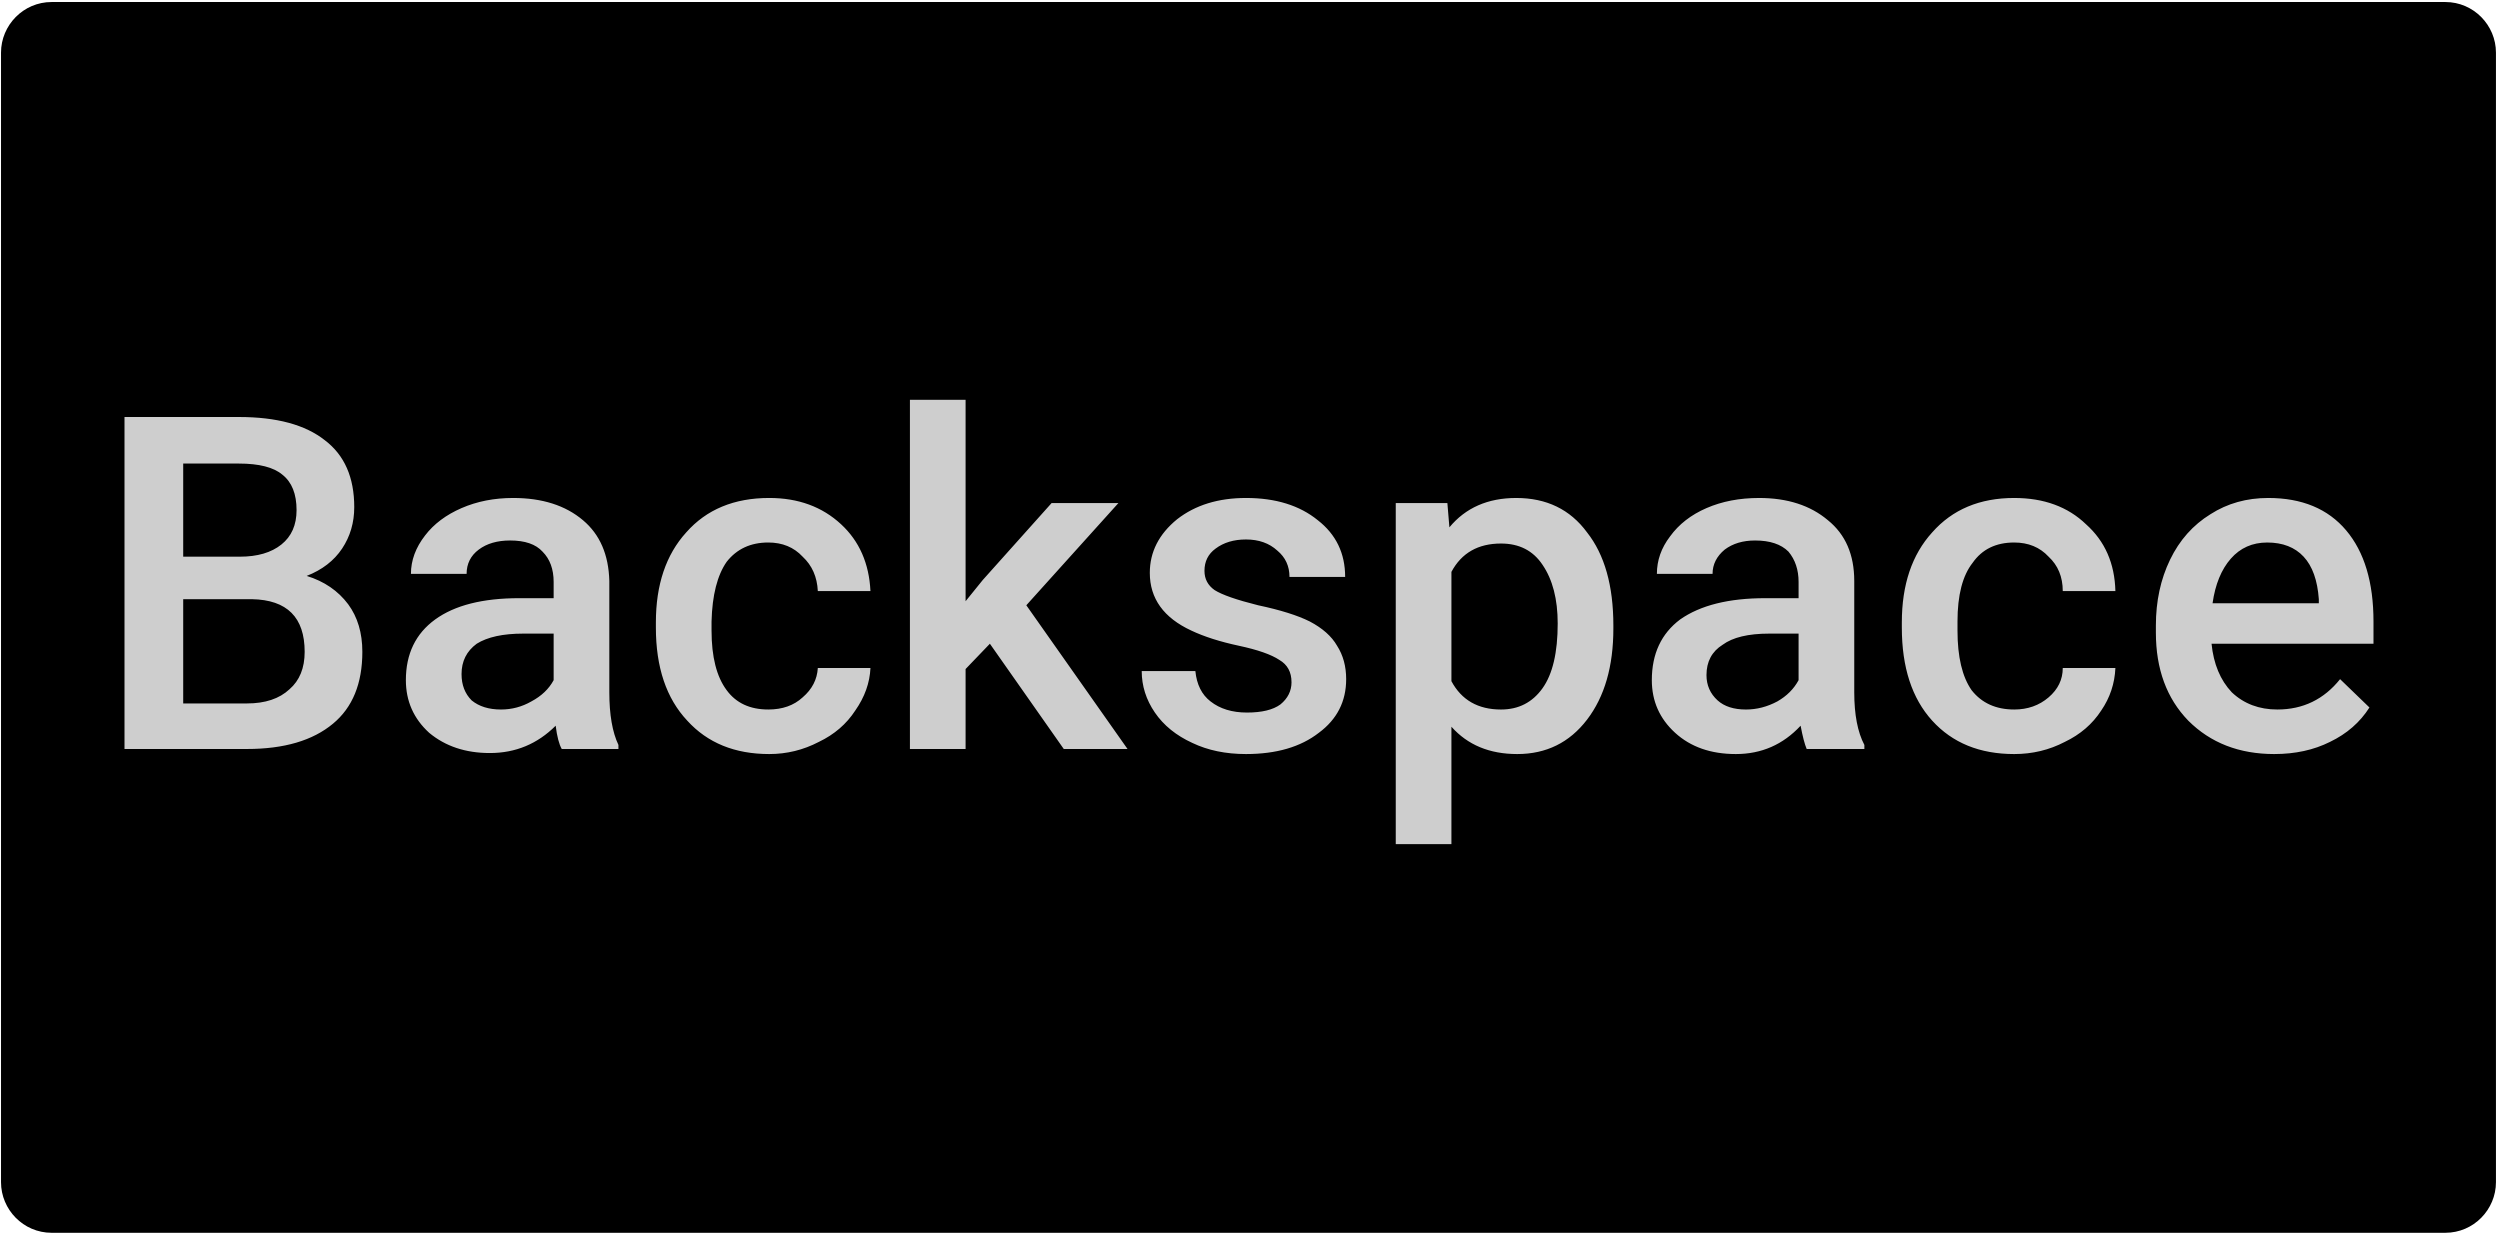
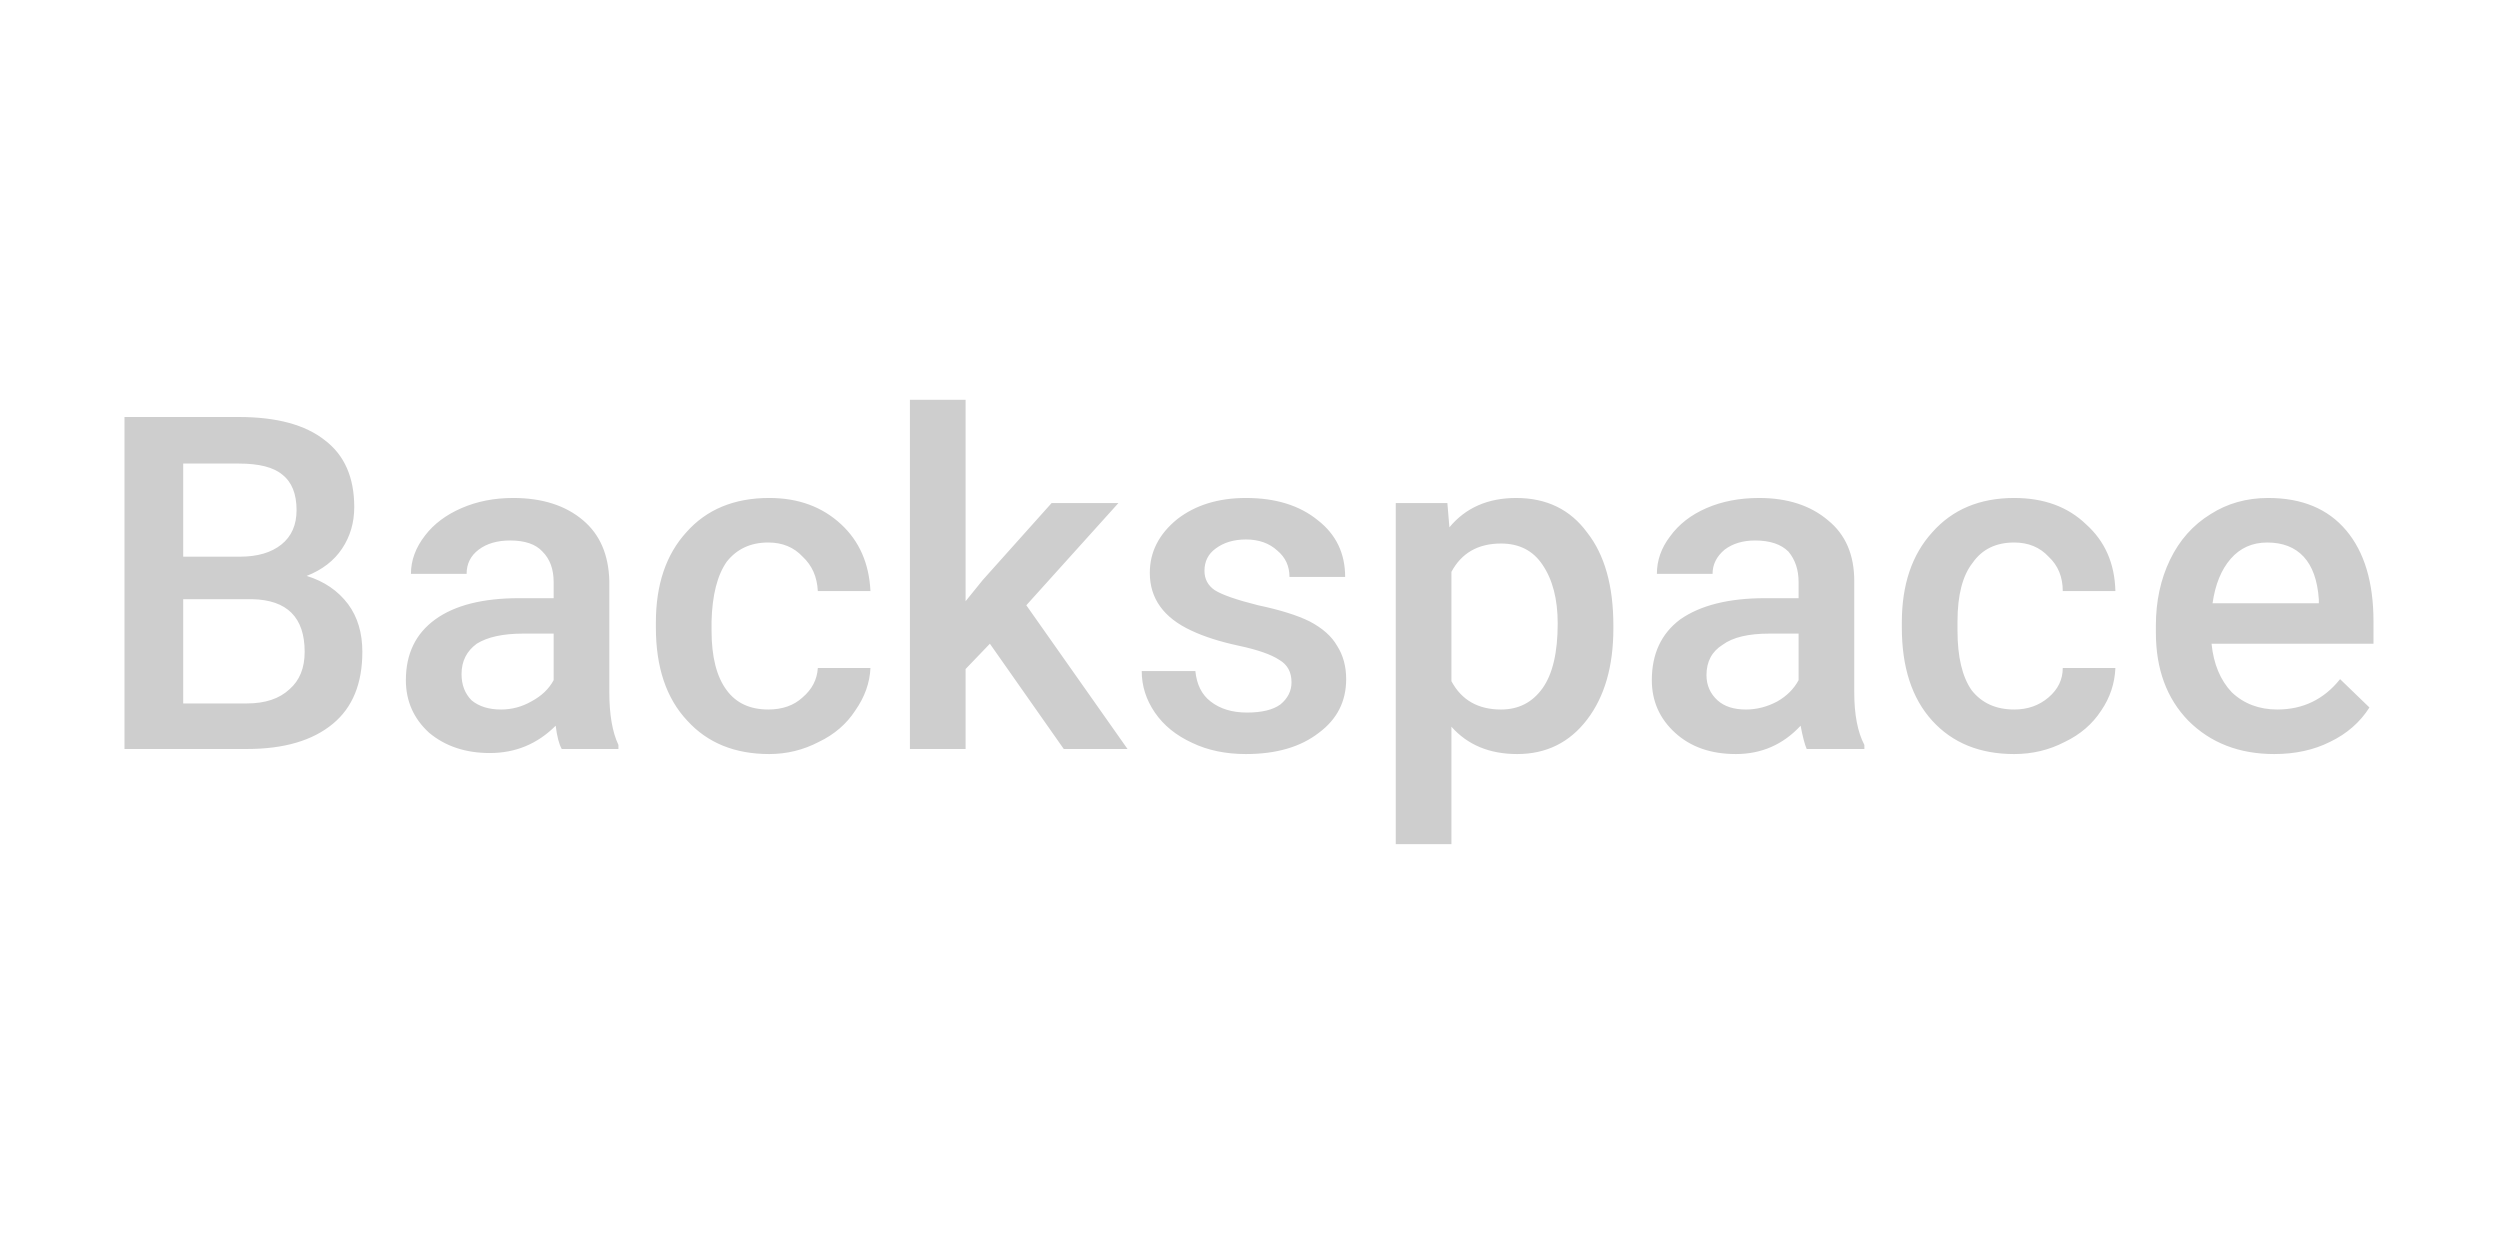
<svg xmlns="http://www.w3.org/2000/svg" version="1.2" viewBox="0 0 247 122" width="247" height="122">
  <style>.a{fill:#cecece}</style>
-   <path fill-rule="evenodd" d="m5.1 0.2h236.5c2.8 0 5 2.3 5 5v111.6c0 2.7-2.2 5-5 5h-236.5c-2.8 0-5-2.3-5-5v-111.6c0-2.7 2.2-5 5-5z" />
  <path class="a" d="m24.4 74h-12.1v-32.8h11.3q5.6 0 8.5 2.3 2.9 2.2 2.9 6.6 0 2.3-1.2 4.1-1.2 1.8-3.5 2.7 2.6 0.8 4.1 2.8 1.4 1.9 1.4 4.7 0 4.7-2.9 7.1-3 2.5-8.5 2.5zm0.5-14.8h-6.8v10.3h6.3q2.7 0 4.2-1.4 1.5-1.3 1.5-3.7 0-5.1-5.2-5.2zm-6.8-13.4v9.2h5.6q2.6 0 4.1-1.2 1.5-1.2 1.5-3.4 0-2.4-1.4-3.5-1.3-1.1-4.3-1.1zm43 28.2h-5.6q-0.4-0.7-0.6-2.3-2.7 2.7-6.5 2.7-3.6 0-6-2-2.3-2.1-2.3-5.2 0-3.9 2.9-6 2.9-2.1 8.3-2.1h3.4v-1.6q0-1.9-1.1-3-1-1.1-3.2-1.1-1.9 0-3.1 0.9-1.2 0.9-1.2 2.4h-5.5q0-2 1.4-3.8 1.3-1.7 3.6-2.7 2.3-1 5.1-1 4.3 0 6.9 2.2 2.5 2.1 2.6 6v11q0 3.3 0.9 5.2zm-11.6-3.9q1.6 0 3-0.8 1.5-0.8 2.2-2.1v-4.6h-3q-3 0-4.6 1-1.5 1.1-1.5 3 0 1.6 1 2.6 1.1 0.9 2.9 0.9zm26.4 0q2.1 0 3.4-1.2 1.4-1.2 1.5-2.9h5.2q-0.1 2.2-1.5 4.2-1.3 2-3.6 3.1-2.3 1.2-4.9 1.2-5.1 0-8.1-3.3-3.1-3.3-3.1-9.2v-0.5q0-5.6 3-8.9 3-3.4 8.2-3.4 4.3 0 7.1 2.6 2.7 2.5 2.9 6.6h-5.2q-0.1-2.1-1.5-3.4-1.3-1.4-3.4-1.4-2.6 0-4.1 1.9-1.4 2-1.5 5.9v0.9q0 3.9 1.5 5.9 1.4 1.9 4.1 1.9zm29.2 3.9l-7.3-10.4-2.4 2.5v7.9h-5.5v-34.5h5.5v19.9l1.7-2.1 6.8-7.6h6.6l-9.1 10.1 10 14.2zm22.5-6.6q0-1.5-1.2-2.2-1.2-0.8-4-1.4-2.8-0.6-4.7-1.5-4.1-1.9-4.1-5.7 0-3.1 2.7-5.3 2.7-2.1 6.8-2.1 4.4 0 7.1 2.2 2.7 2.1 2.7 5.6h-5.5q0-1.6-1.2-2.6-1.2-1.1-3.1-1.1-1.8 0-3 0.9-1.1 0.8-1.1 2.2 0 1.2 1 1.9 1.1 0.7 4.3 1.5 3.3 0.7 5.1 1.6 1.9 1 2.7 2.4 0.9 1.4 0.9 3.3 0 3.3-2.7 5.3-2.7 2.1-7.2 2.1-3 0-5.3-1.1-2.4-1.1-3.7-3-1.3-1.9-1.3-4.1h5.3q0.2 2 1.5 3 1.4 1.1 3.6 1.1 2.2 0 3.3-0.8 1.1-0.9 1.1-2.2zm31.8-5.6v0.3q0 5.6-2.6 9-2.6 3.4-6.9 3.4-4.1 0-6.5-2.7v11.6h-5.5v-33.7h5.1l0.2 2.4q2.4-2.9 6.6-2.9 4.5 0 7 3.4 2.6 3.3 2.6 9.2zm-5.5-0.2q0-3.6-1.5-5.8-1.4-2.1-4.1-2.1-3.4 0-4.9 2.8v10.8q1.5 2.8 4.9 2.8 2.6 0 4.1-2.1 1.5-2.1 1.5-6.4zm30.3 12.4h-5.7q-0.3-0.7-0.6-2.3-2.6 2.8-6.4 2.8-3.7 0-6-2.1-2.3-2.1-2.3-5.2 0-3.9 2.8-6 3-2.1 8.4-2.1h3.3v-1.6q0-1.8-1-3-1.1-1.1-3.3-1.1-1.8 0-3 0.9-1.2 1-1.2 2.4h-5.5q0-2 1.3-3.7 1.3-1.8 3.6-2.8 2.3-1 5.2-1 4.2 0 6.8 2.2 2.6 2.1 2.6 6v11q0 3.3 1 5.2zm-11.7-3.9q1.6 0 3.1-0.8 1.4-0.8 2.1-2.1v-4.6h-2.9q-3.1 0-4.6 1.1-1.6 1-1.6 3 0 1.5 1.1 2.5 1 0.9 2.8 0.9zm26.5 0q2 0 3.4-1.2 1.4-1.2 1.4-2.9h5.2q-0.1 2.3-1.4 4.2-1.3 2-3.6 3.1-2.3 1.2-5 1.2-5.1 0-8.1-3.3-3-3.3-3-9.2v-0.5q0-5.6 3-8.9 3-3.4 8.1-3.4 4.4 0 7.1 2.6 2.8 2.5 2.9 6.6h-5.2q0-2.1-1.4-3.4-1.3-1.4-3.4-1.4-2.7 0-4.1 2-1.5 1.9-1.5 5.8v0.9q0 3.9 1.4 5.9 1.5 1.9 4.2 1.9zm25.7 4.4q-5.2 0-8.5-3.3-3.2-3.3-3.2-8.7v-0.7q0-3.6 1.4-6.5 1.4-2.9 4-4.5 2.5-1.6 5.7-1.6 5 0 7.7 3.2 2.7 3.2 2.7 9v2.2h-16q0.3 3 2 4.8 1.8 1.7 4.5 1.7 3.8 0 6.2-3l2.9 2.8q-1.4 2.2-3.9 3.4-2.4 1.2-5.5 1.2zm-0.7-20.9q-2.2 0-3.6 1.6-1.4 1.6-1.8 4.4h10.5v-0.4q-0.2-2.8-1.5-4.2-1.3-1.4-3.6-1.4z" />
</svg>